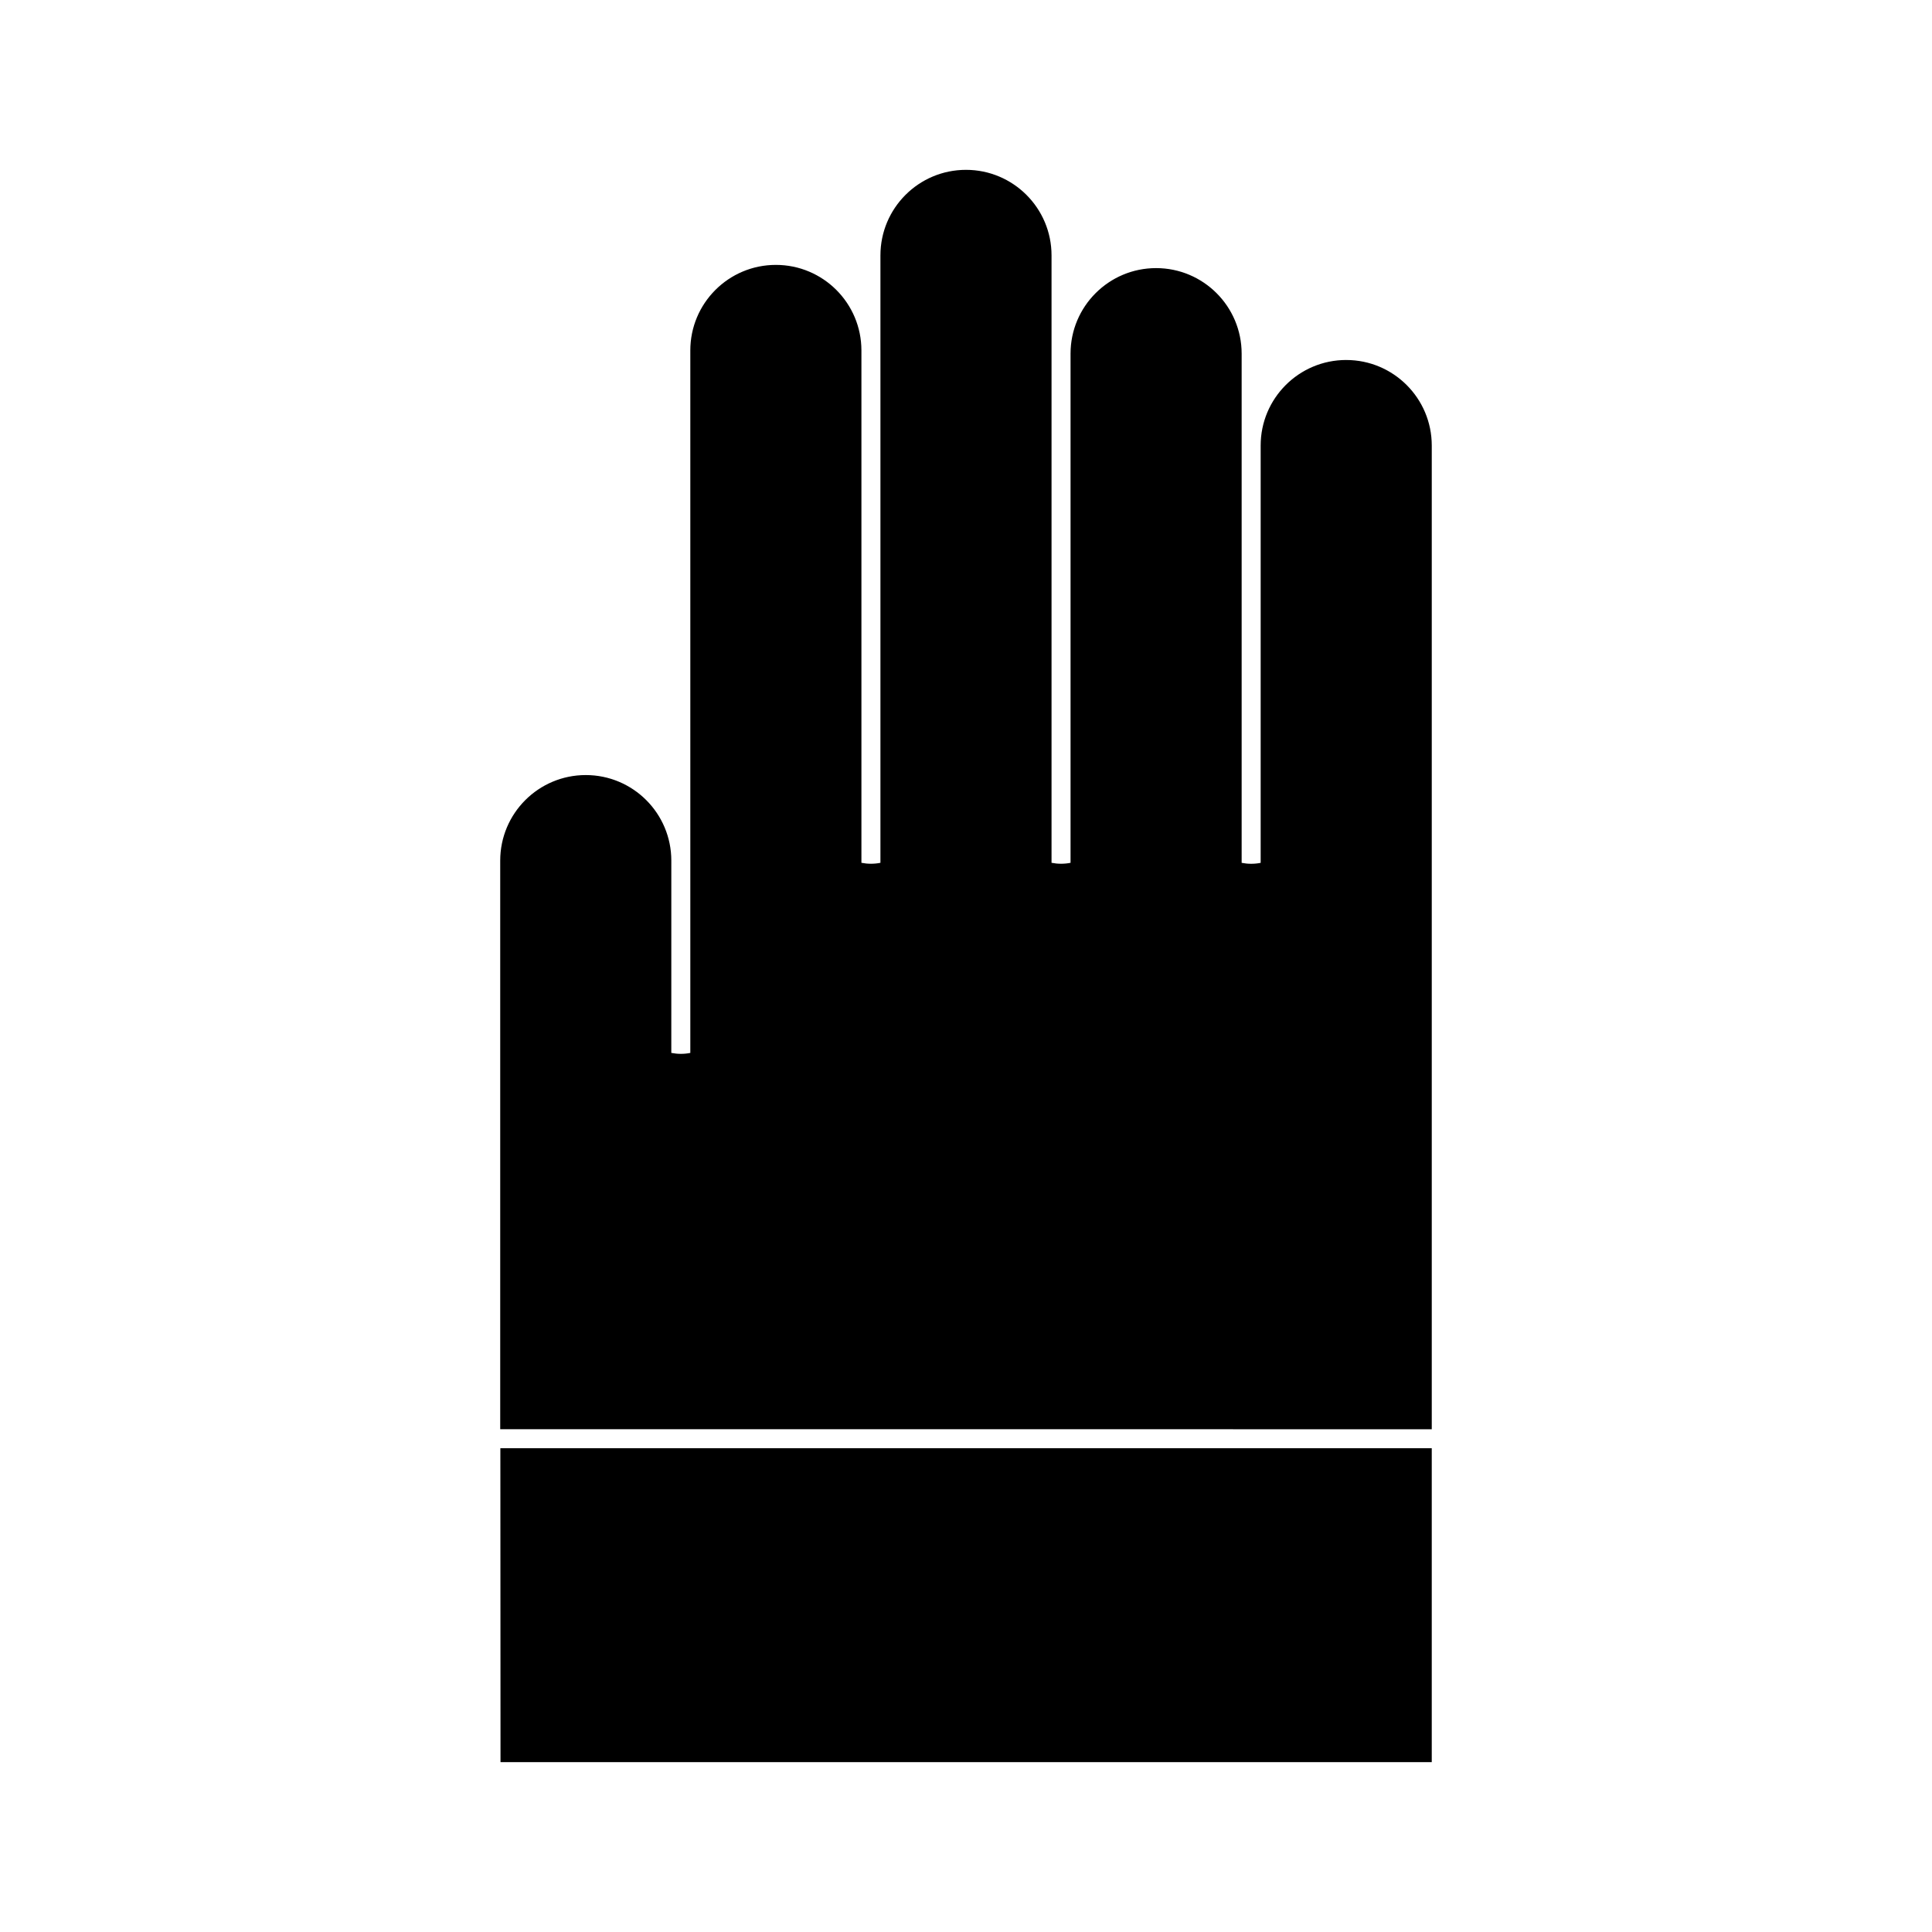
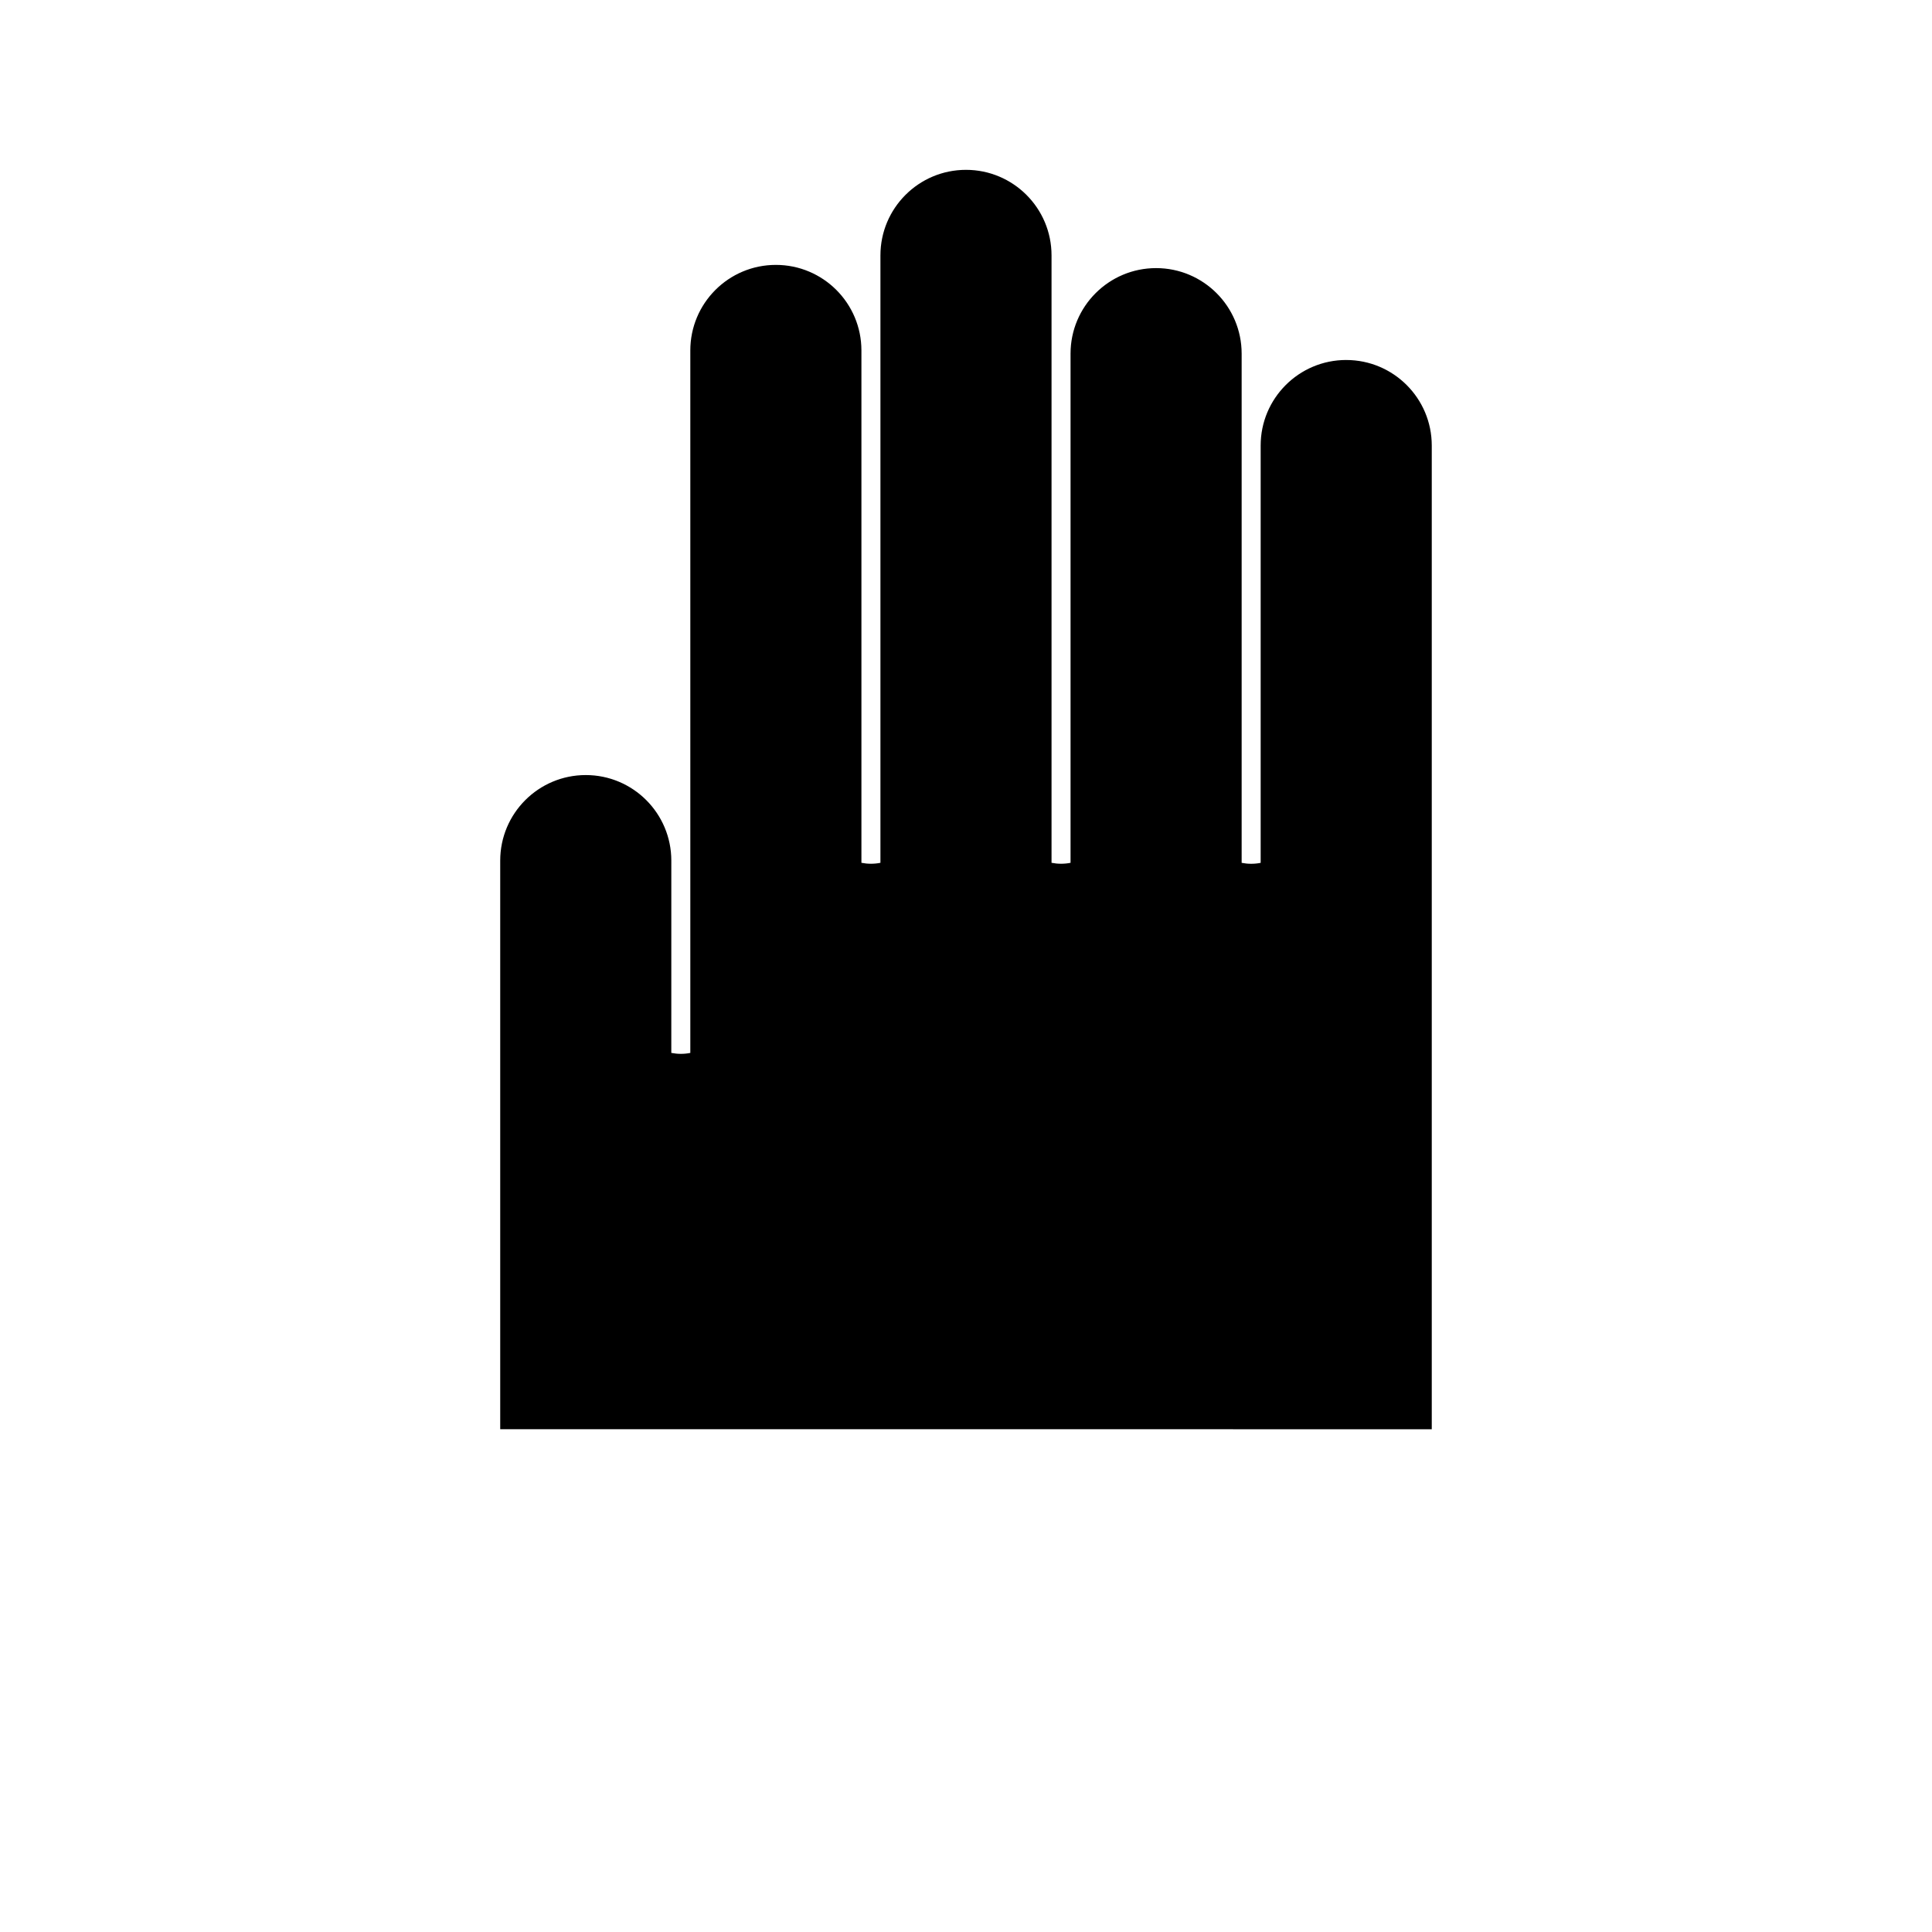
<svg xmlns="http://www.w3.org/2000/svg" fill="#000000" width="800px" height="800px" version="1.1" viewBox="144 144 512 512">
  <g>
-     <path d="m276.64 610.98h246.79v-83.188h-246.83z" />
    <path d="m500.76 239.4c-12.516 0-22.672 10.152-22.672 22.672v110.59c-0.816 0.168-1.656 0.25-2.519 0.25-0.863 0-1.703-0.09-2.519-0.25v-134.94c0-12.52-10.156-22.672-22.672-22.672s-22.672 10.152-22.672 22.672v134.93c-0.816 0.168-1.656 0.25-2.519 0.25s-1.703-0.09-2.519-0.25v-160.97c0-12.52-10.156-22.672-22.672-22.672-12.52 0-22.672 10.152-22.672 22.672v160.97c-0.816 0.168-1.656 0.25-2.519 0.25-0.863 0-1.703-0.09-2.519-0.25v-135.78c0-12.52-10.152-22.672-22.672-22.672s-22.672 10.152-22.672 22.672v186.16c-0.816 0.168-1.656 0.25-2.519 0.25s-1.703-0.098-2.519-0.25l0.004-50.961c0-12.52-10.152-22.672-22.672-22.672s-22.672 10.152-22.672 22.672v150.69h0.039l246.83 0.004v-260.69c0-12.52-10.16-22.672-22.672-22.672z" />
  </g>
</svg>